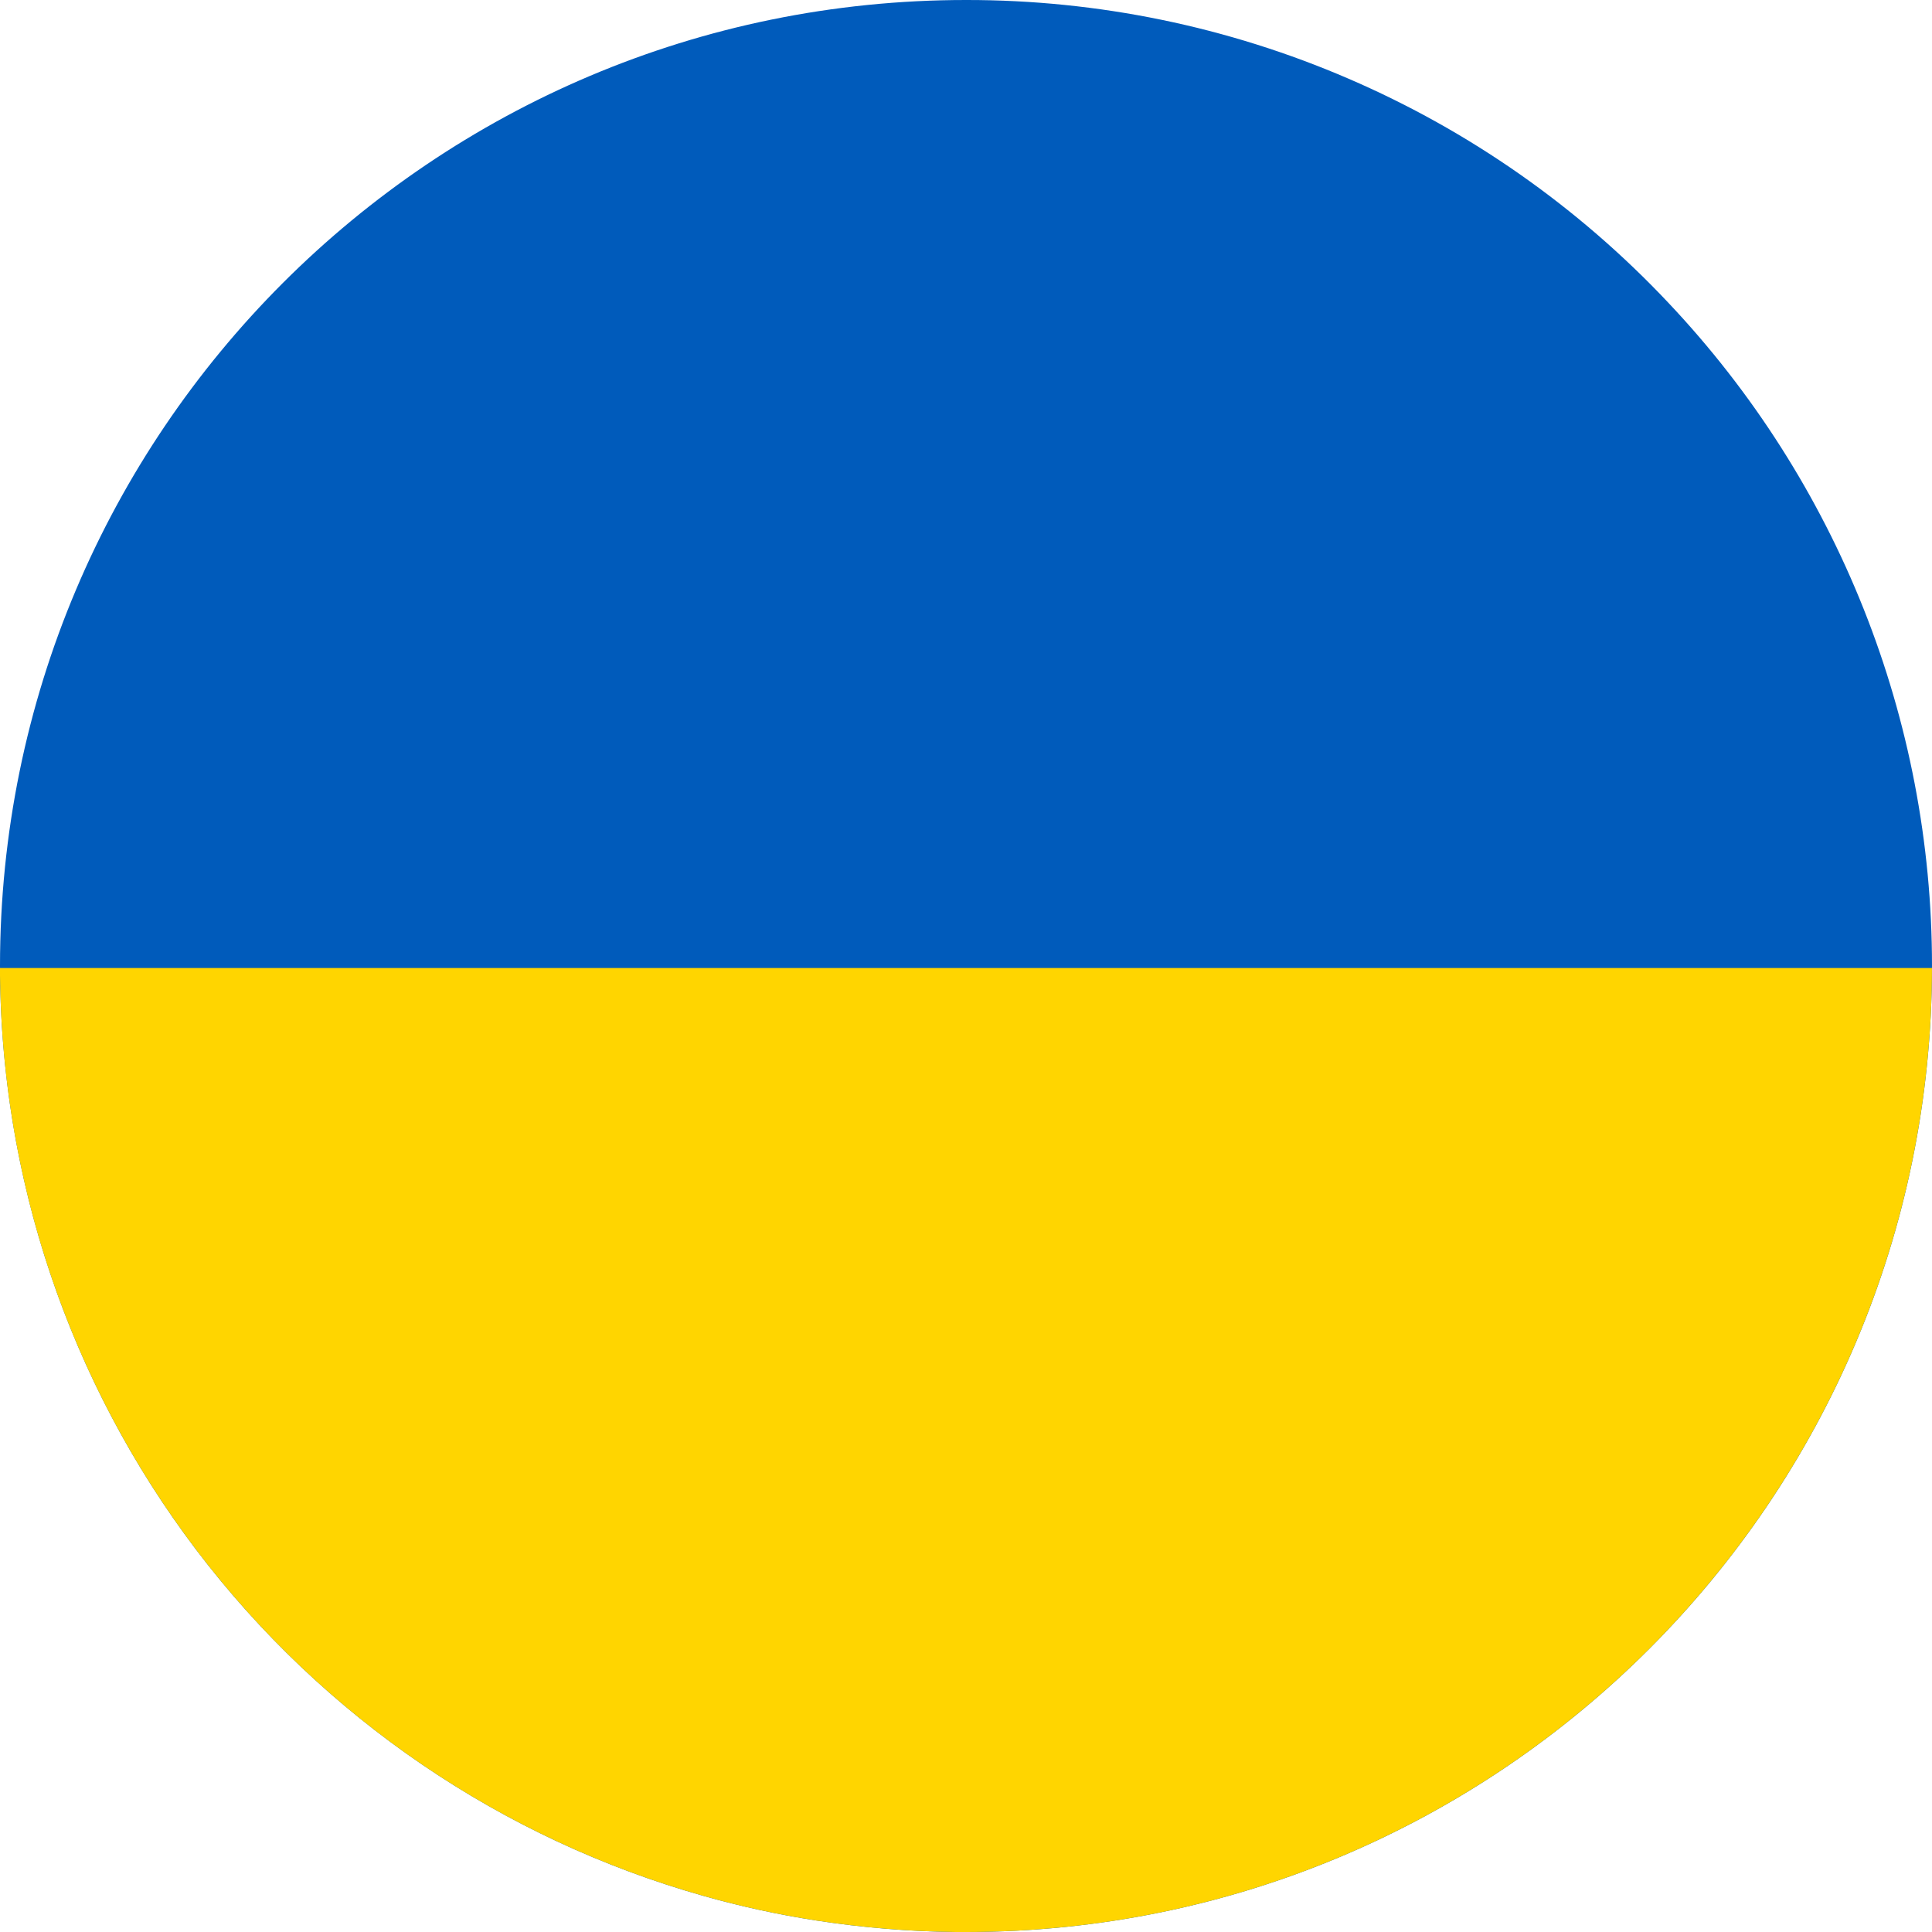
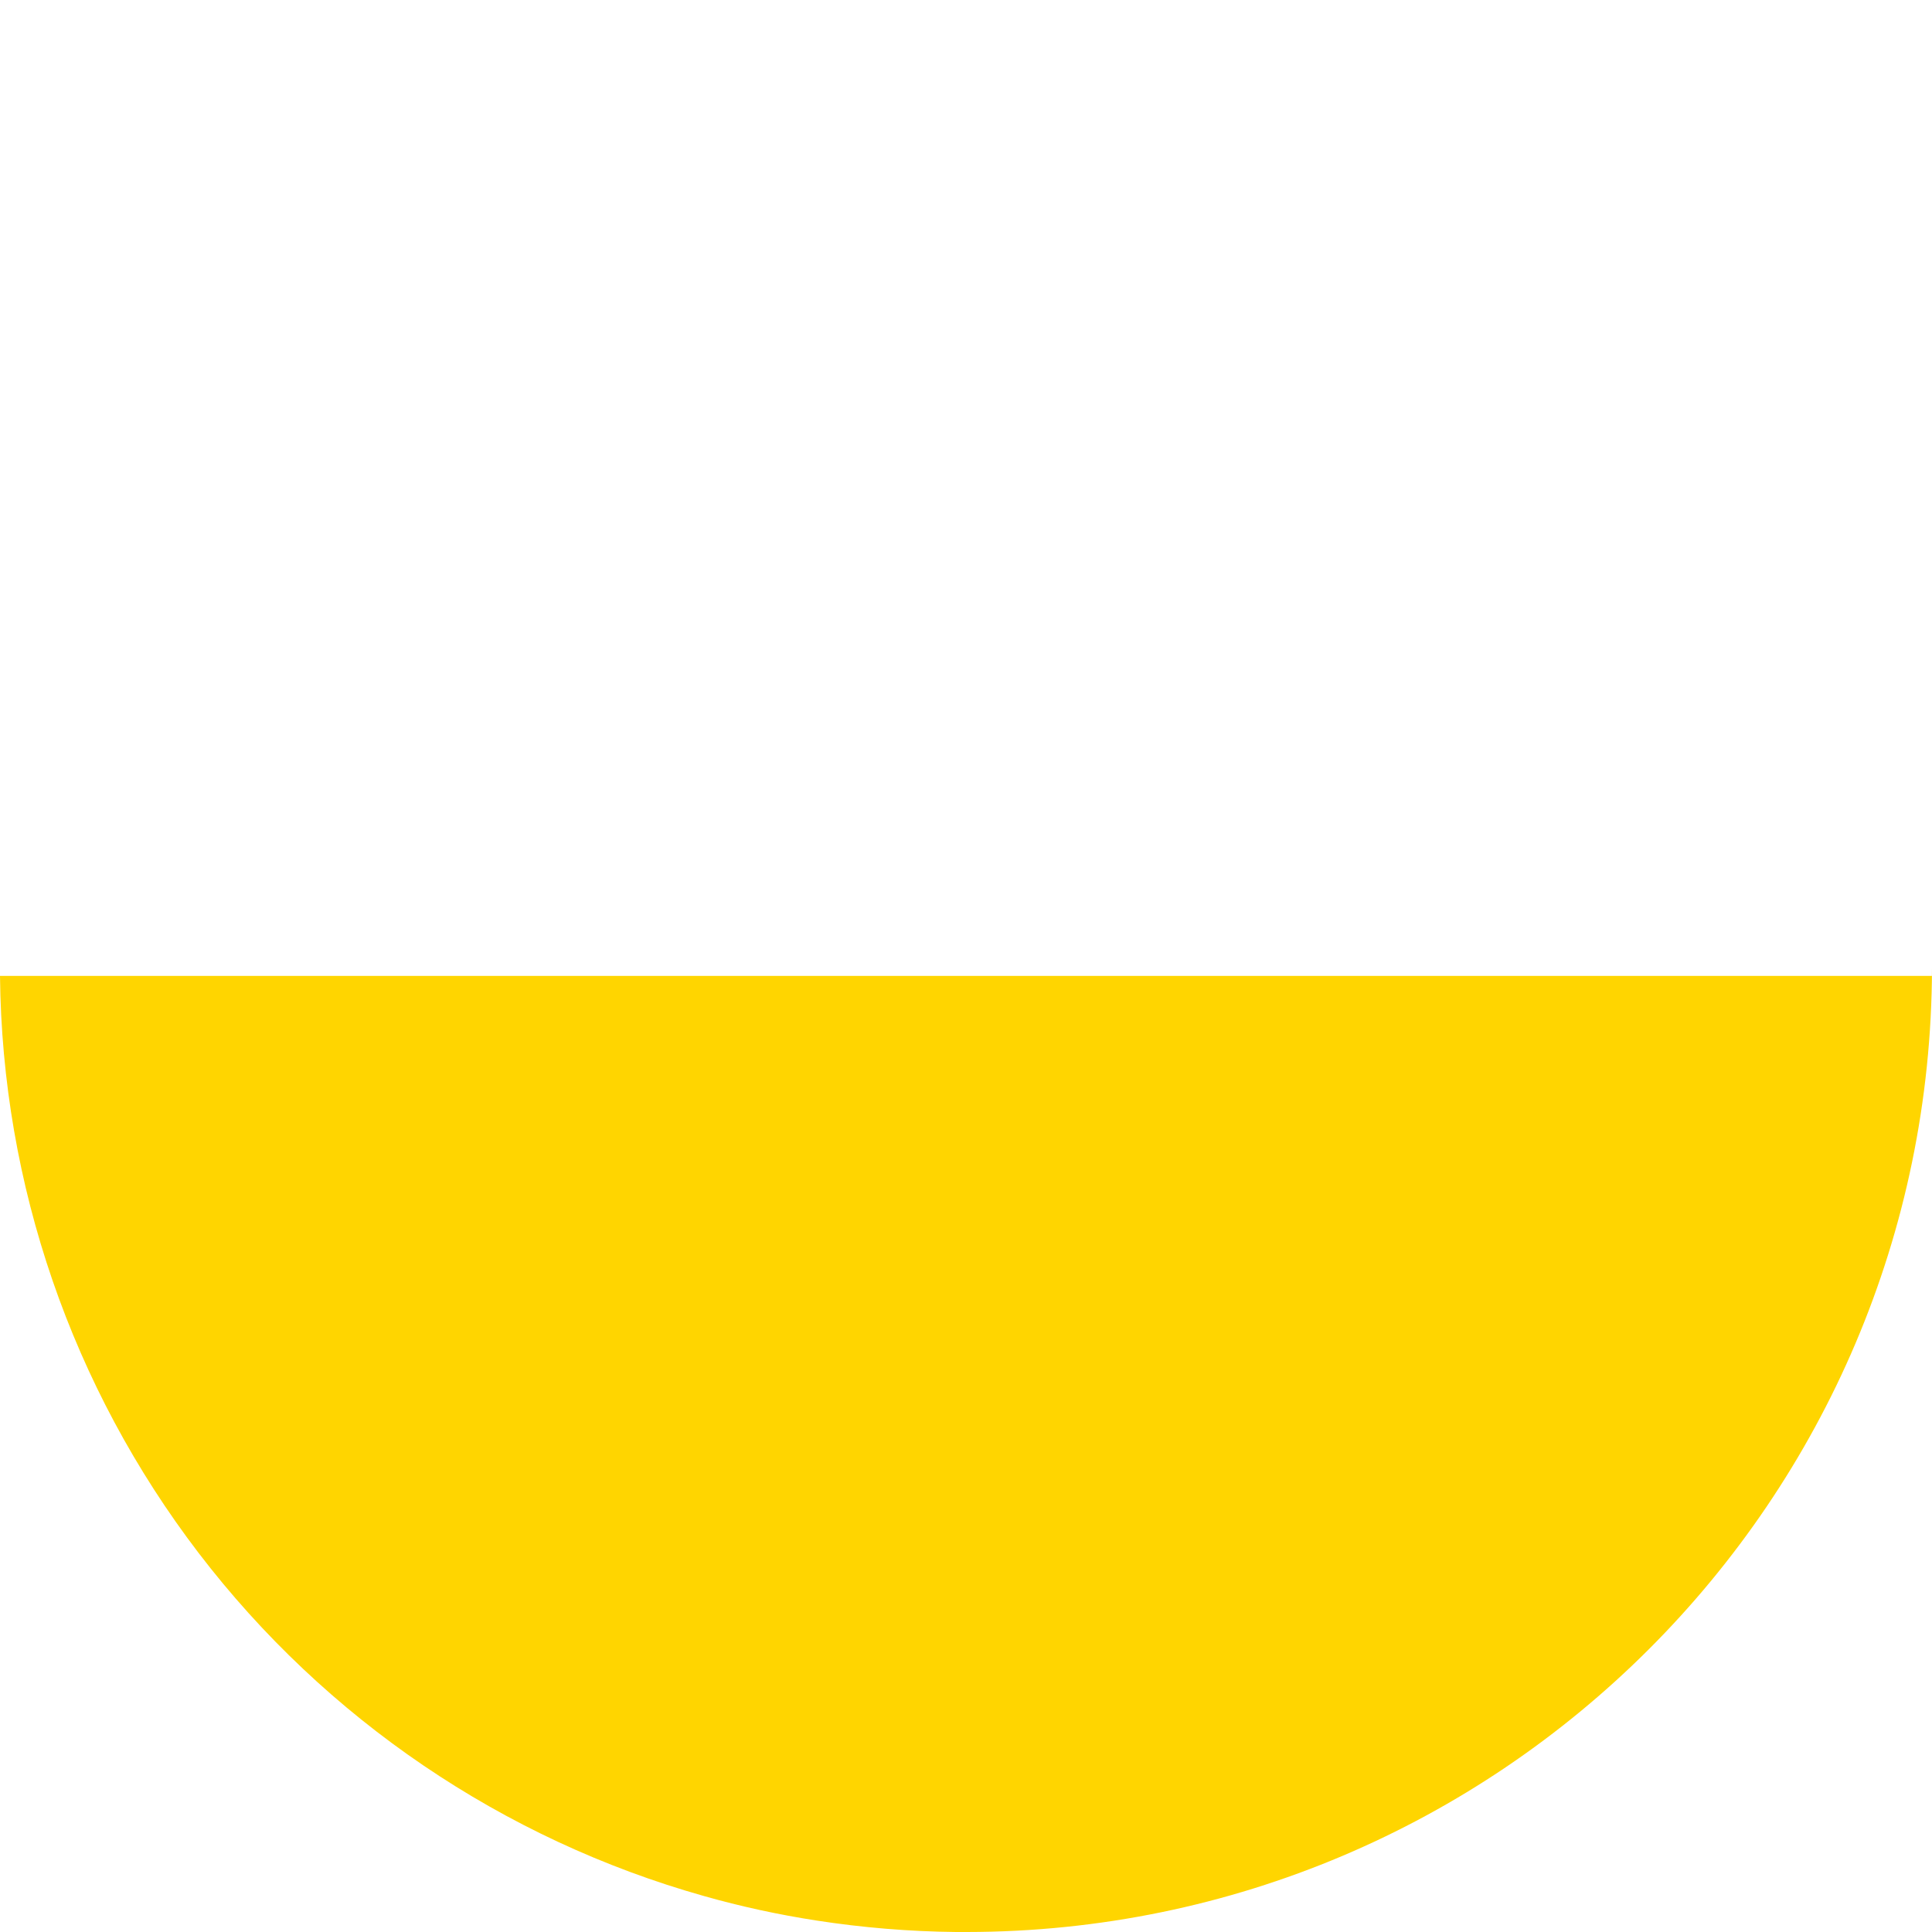
<svg xmlns="http://www.w3.org/2000/svg" width="24" height="24" viewBox="0 0 24 24" fill="none">
  <g id="002-ukraine" clip-path="url(#clip0_901_1497)">
    <g id="Layer 2">
      <g id="Ukraine">
-         <path id="Vector" d="M24 12C24 18.625 18.631 23.997 12.005 24H11.876C11.294 23.994 10.714 23.946 10.139 23.857C9.668 23.784 9.202 23.683 8.744 23.553C6.227 22.843 4.011 21.33 2.432 19.245C0.854 17.159 -0 14.615 1.74395e-08 12C1.74395e-08 5.373 5.371 4.78734e-06 12 4.78734e-06H12.005C13.638 -0.001 15.254 0.331 16.753 0.978C18.252 1.624 19.603 2.57 20.723 3.759C22.828 5.986 24.001 8.935 24 12Z" fill="#005BBB" />
-         <path id="Vector_2" d="M24 12.025C23.986 18.637 18.625 23.994 12.011 24H11.876C11.294 23.994 10.714 23.946 10.139 23.857C9.668 23.784 9.202 23.683 8.744 23.553C6.247 22.849 4.045 21.354 2.469 19.294C0.893 17.233 0.026 14.717 0 12.123C0 12.09 0 12.057 0 12.025H24Z" fill="#FFD500" />
+         <path id="Vector_2" d="M24 12.025C23.986 18.637 18.625 23.994 12.011 24H11.876C11.294 23.994 10.714 23.946 10.139 23.857C9.668 23.784 9.202 23.683 8.744 23.553C6.247 22.849 4.045 21.354 2.469 19.294C0.893 17.233 0.026 14.717 0 12.123H24Z" fill="#FFD500" />
      </g>
    </g>
  </g>
  <defs>
    <clipPath id="clip0_901_1497">
      <rect width="24" height="24" fill="white" />
    </clipPath>
  </defs>
</svg>